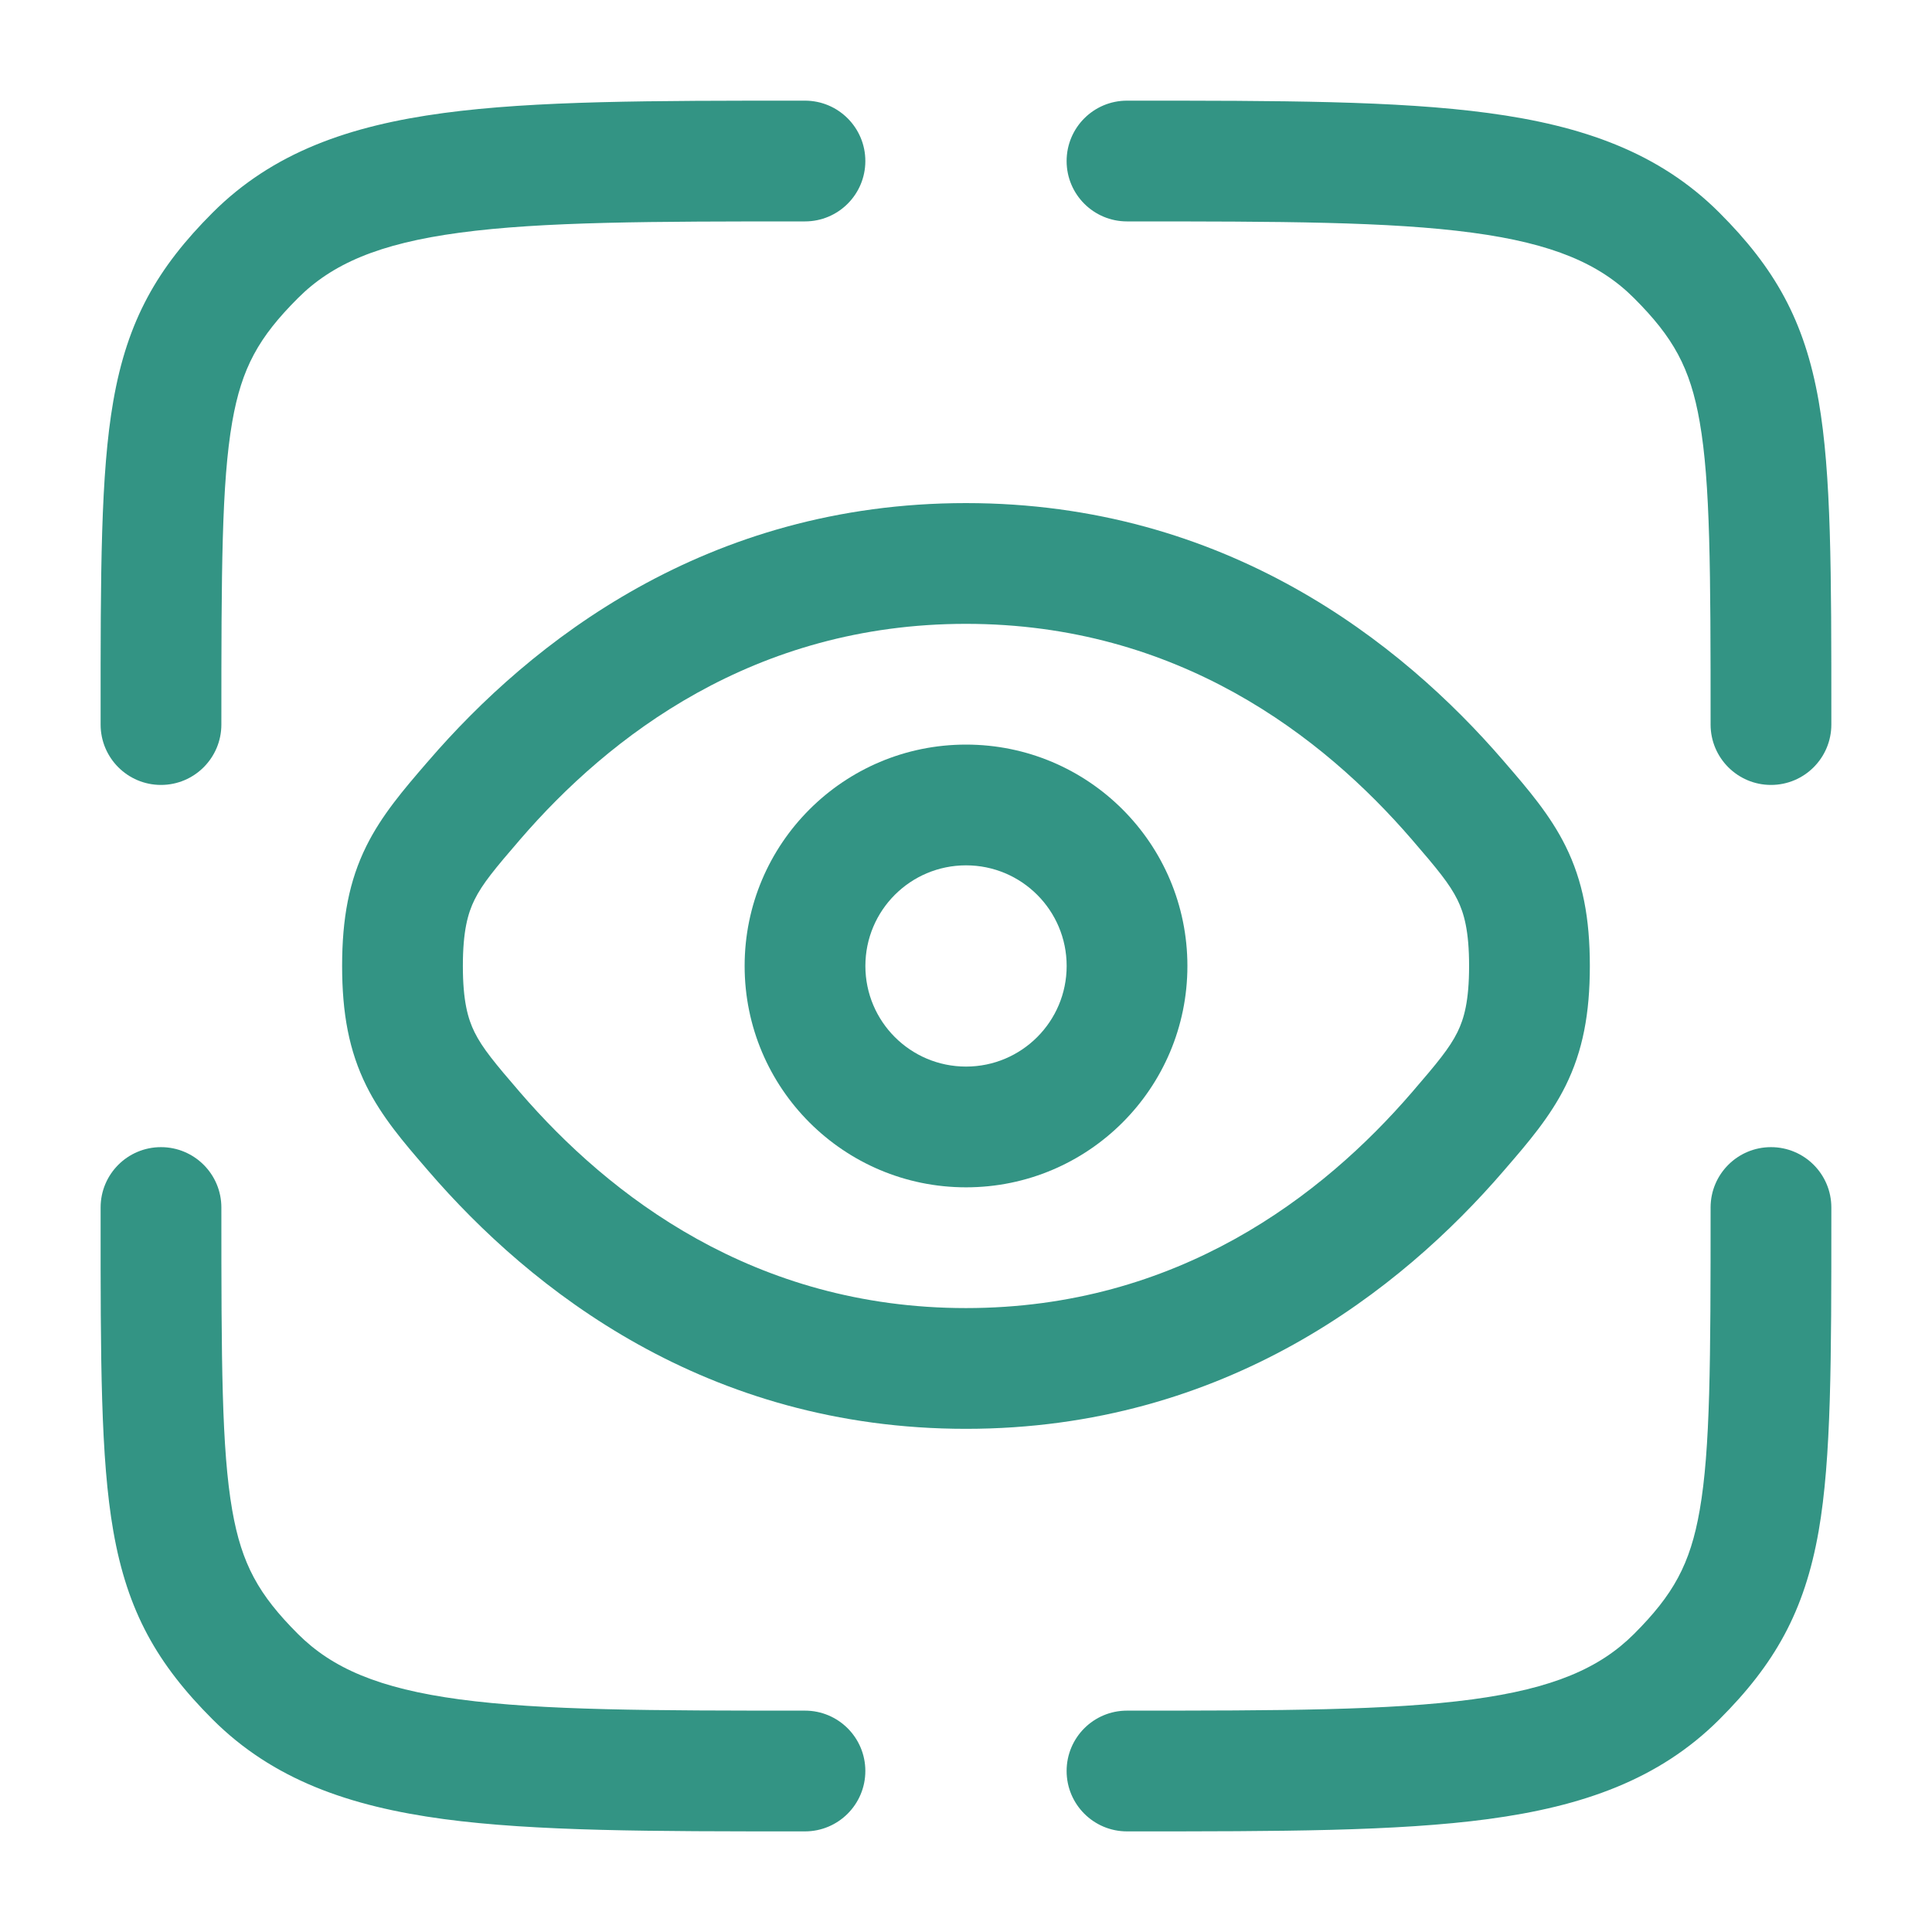
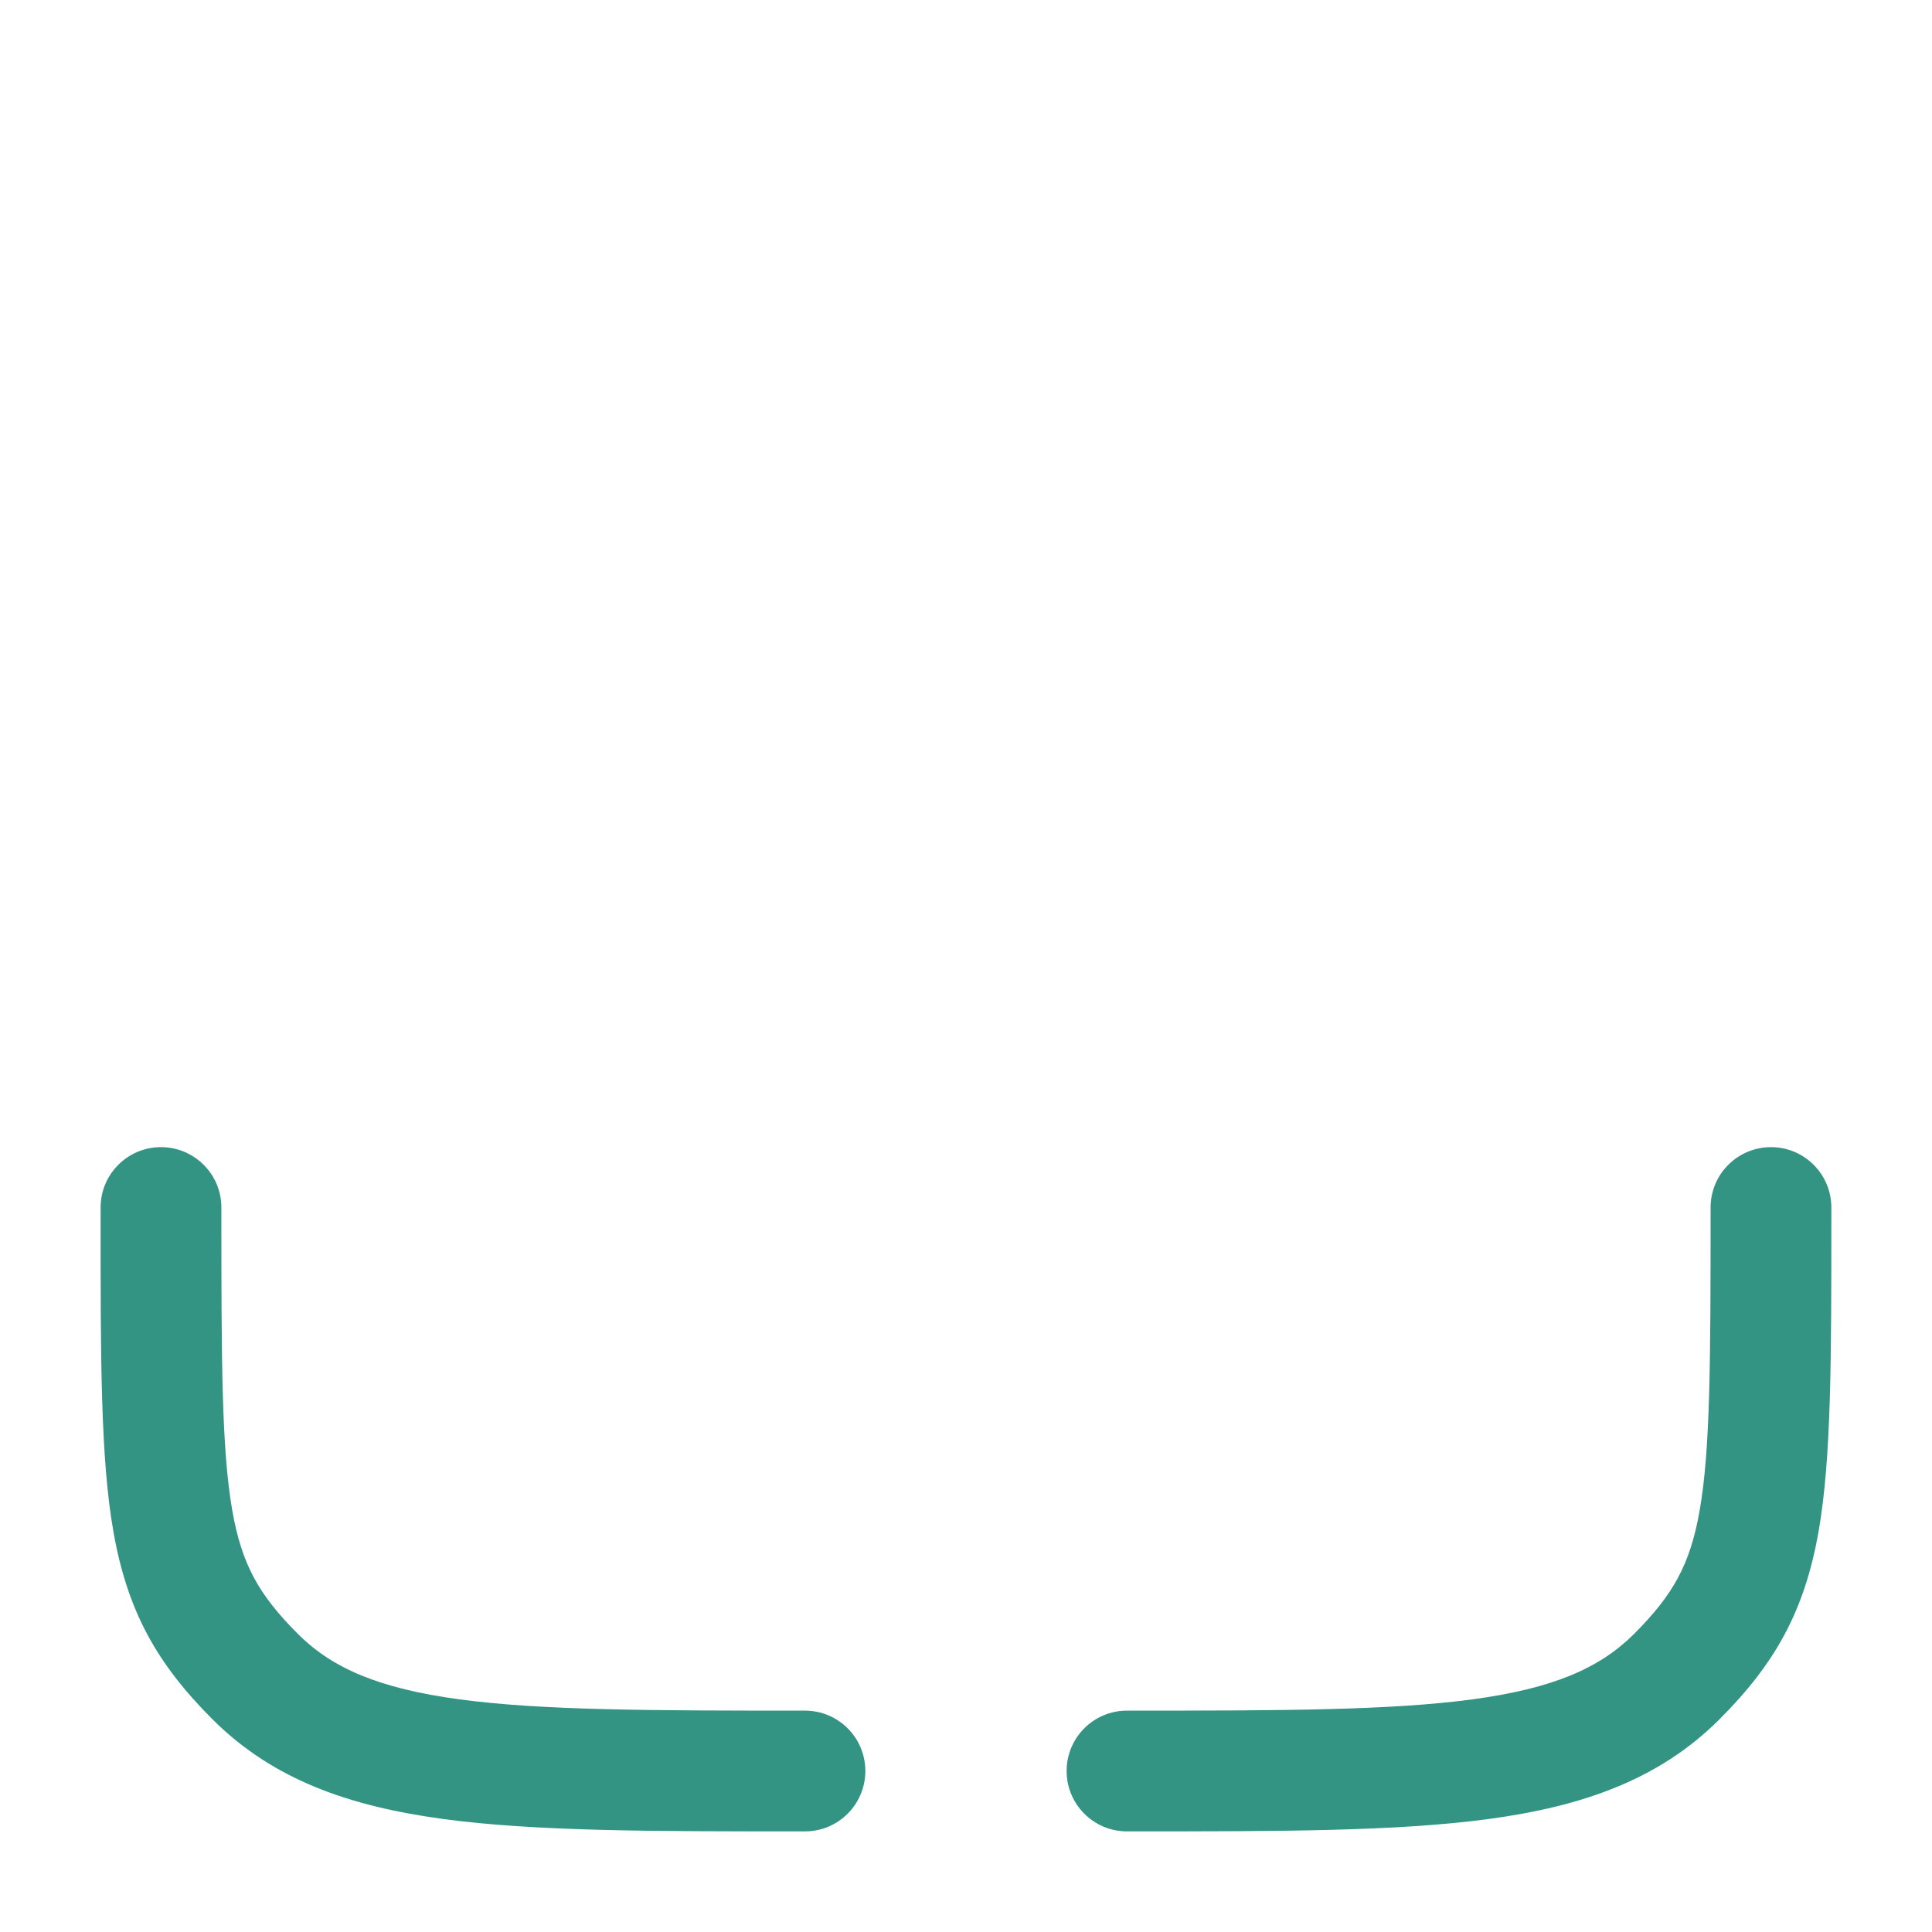
<svg xmlns="http://www.w3.org/2000/svg" width="50" height="50" viewBox="0 0 50 50" fill="none">
-   <path d="M38.102 6.022C35.961 5.734 33.139 5.73 29.166 5.73C28.303 5.73 27.604 5.031 27.604 4.168C27.604 3.305 28.303 2.605 29.166 2.605H29.284C33.112 2.605 36.145 2.605 38.518 2.925C40.961 3.253 42.938 3.945 44.497 5.504C45.923 6.93 46.701 8.286 47.067 10.38C47.395 12.263 47.395 14.802 47.395 18.551V18.751C47.395 19.614 46.696 20.314 45.833 20.314C44.97 20.314 44.27 19.614 44.27 18.751C44.27 14.753 44.264 12.498 43.988 10.918C43.744 9.515 43.302 8.728 42.287 7.714C41.405 6.832 40.198 6.303 38.102 6.022Z" fill="#007A66" fill-opacity="0.8" />
  <path d="M5.729 31.25C5.729 30.387 5.029 29.688 4.166 29.688C3.303 29.688 2.604 30.387 2.604 31.25L2.604 31.451C2.603 35.199 2.603 37.738 2.932 39.621C3.297 41.715 4.076 43.072 5.502 44.498C7.061 46.056 9.038 46.748 11.481 47.077C13.854 47.396 16.887 47.396 20.715 47.396H20.833C21.696 47.396 22.395 46.696 22.395 45.833C22.395 44.97 21.696 44.271 20.833 44.271C16.86 44.271 14.038 44.267 11.897 43.98C9.801 43.698 8.593 43.169 7.712 42.288C6.697 41.273 6.255 40.486 6.01 39.084C5.735 37.503 5.729 35.248 5.729 31.25Z" fill="#007A66" fill-opacity="0.8" />
  <path d="M47.395 31.25C47.395 30.387 46.696 29.688 45.833 29.688C44.97 29.688 44.27 30.387 44.27 31.25C44.27 35.248 44.264 37.503 43.988 39.084C43.744 40.486 43.302 41.273 42.287 42.288C41.405 43.169 40.198 43.698 38.102 43.98C35.961 44.267 33.139 44.271 29.166 44.271C28.303 44.271 27.604 44.97 27.604 45.833C27.604 46.696 28.303 47.396 29.166 47.396H29.284C33.112 47.396 36.145 47.396 38.518 47.077C40.961 46.748 42.938 46.056 44.497 44.498C45.923 43.072 46.701 41.715 47.067 39.621C47.395 37.738 47.395 35.199 47.395 31.451V31.25Z" fill="#007A66" fill-opacity="0.8" />
-   <path d="M20.833 2.605H20.715C16.887 2.605 13.854 2.605 11.481 2.925C9.038 3.253 7.061 3.945 5.502 5.504C4.076 6.93 3.297 8.286 2.932 10.38C2.603 12.263 2.603 14.802 2.604 18.551L2.604 18.751C2.604 19.614 3.303 20.314 4.166 20.314C5.029 20.314 5.729 19.614 5.729 18.751C5.729 14.753 5.735 12.498 6.01 10.918C6.255 9.515 6.697 8.728 7.712 7.714C8.593 6.832 9.801 6.303 11.897 6.022C14.038 5.734 16.86 5.73 20.833 5.73C21.696 5.73 22.395 5.031 22.395 4.168C22.395 3.305 21.696 2.605 20.833 2.605Z" fill="#007A66" fill-opacity="0.8" />
-   <path fill-rule="evenodd" clip-rule="evenodd" d="M25.001 19.27C21.837 19.27 19.271 21.834 19.271 24.999C19.271 28.163 21.837 30.728 25.001 30.728C28.165 30.728 30.73 28.163 30.73 24.999C30.73 21.834 28.165 19.27 25.001 19.27ZM22.396 24.999C22.396 23.56 23.562 22.395 25.001 22.395C26.439 22.395 27.605 23.56 27.605 24.999C27.605 26.437 26.439 27.603 25.001 27.603C23.562 27.603 22.396 26.437 22.396 24.999Z" fill="#007A66" fill-opacity="0.8" />
-   <path fill-rule="evenodd" clip-rule="evenodd" d="M11.092 19.687C13.738 16.618 18.283 13.02 24.999 13.02C31.715 13.02 36.261 16.618 38.907 19.687L38.974 19.765C39.539 20.42 40.119 21.092 40.518 21.899C40.964 22.8 41.145 23.768 41.145 24.999C41.145 26.229 40.964 27.197 40.518 28.099C40.119 28.905 39.539 29.578 38.974 30.232L38.907 30.31C36.261 33.379 31.715 36.978 24.999 36.978C18.283 36.978 13.738 33.379 11.092 30.31L11.025 30.232C10.46 29.578 9.879 28.905 9.48 28.099C9.034 27.197 8.854 26.229 8.854 24.999C8.854 23.768 9.034 22.8 9.48 21.899C9.879 21.092 10.46 20.42 11.024 19.765L11.092 19.687ZM24.999 16.145C19.518 16.145 15.763 19.055 13.459 21.728C12.805 22.486 12.486 22.871 12.281 23.285C12.108 23.636 11.979 24.095 11.979 24.999C11.979 25.903 12.108 26.362 12.281 26.713C12.486 27.127 12.805 27.511 13.459 28.27C15.763 30.942 19.518 33.853 24.999 33.853C30.481 33.853 34.236 30.942 36.54 28.27C37.194 27.511 37.513 27.127 37.718 26.713C37.891 26.362 38.02 25.903 38.02 24.999C38.02 24.095 37.891 23.636 37.718 23.285C37.513 22.871 37.194 22.486 36.54 21.728C34.236 19.055 30.481 16.145 24.999 16.145Z" fill="#007A66" fill-opacity="0.8" />
</svg>